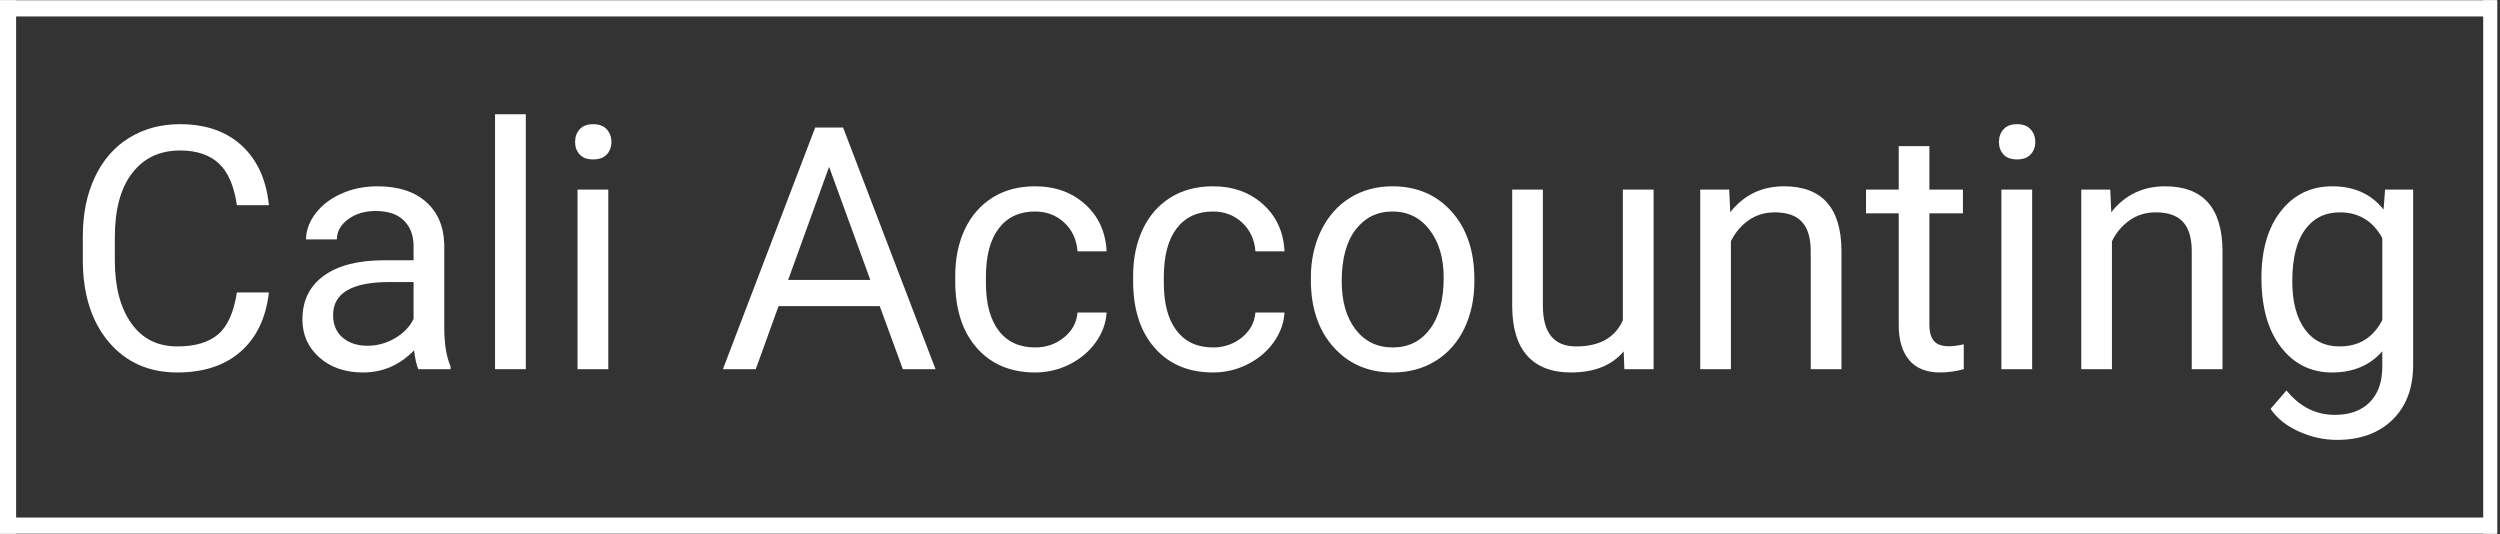
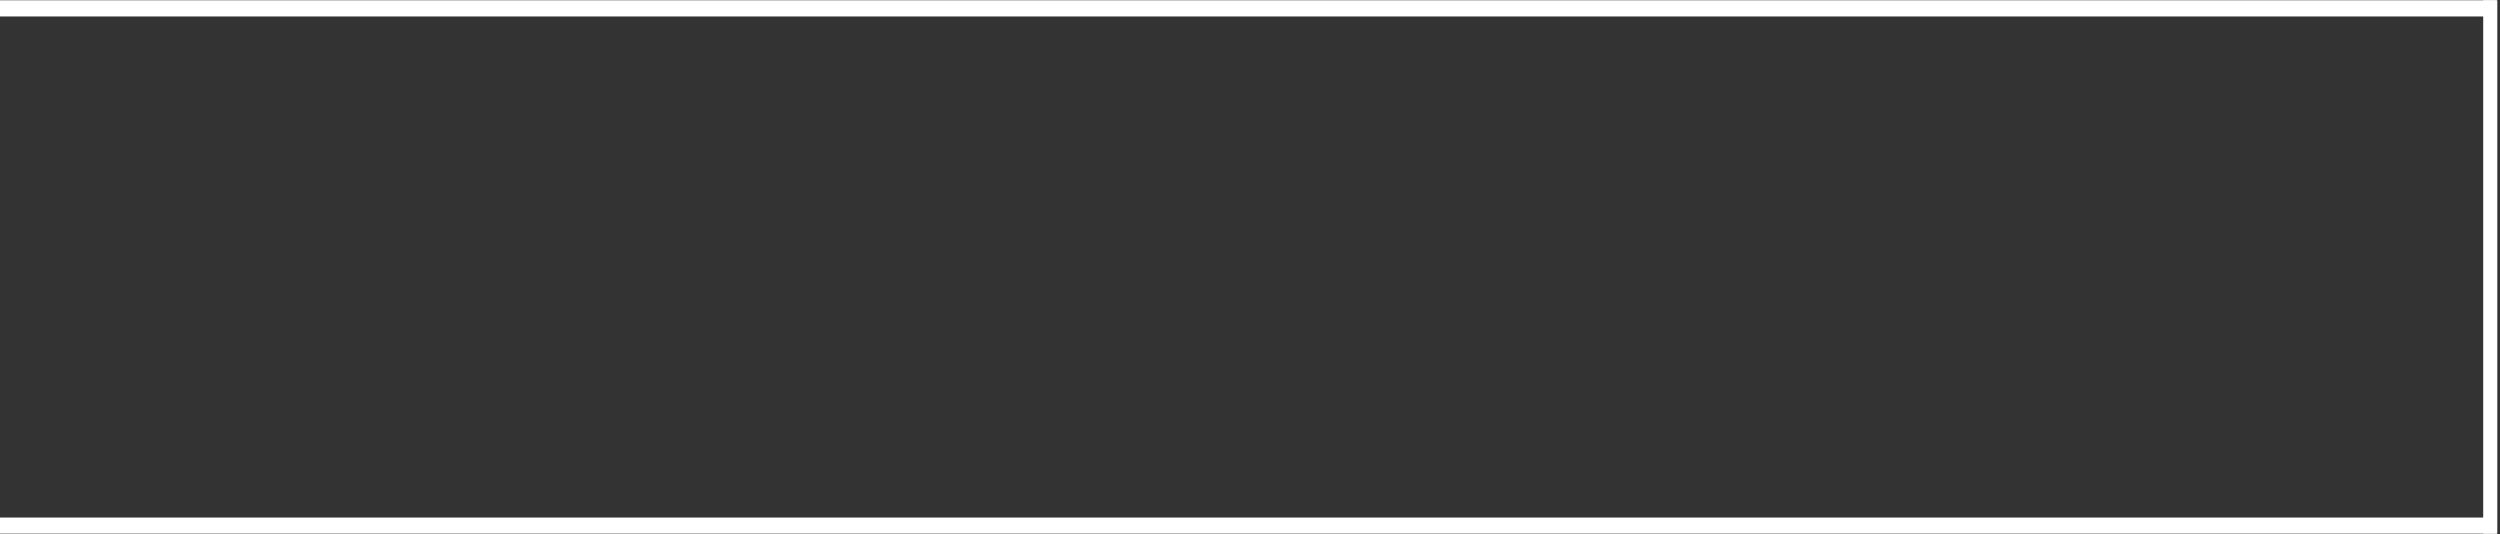
<svg xmlns="http://www.w3.org/2000/svg" width="618" zoomAndPan="magnify" viewBox="0 0 463.5 99" height="132" preserveAspectRatio="xMidYMid meet">
  <rect x="0" y="0" width="463.5" height="99" fill="#333333" stroke="none" />
  <defs>
    <clipPath id="45dfc6c862">
-       <rect x="0" width="442" y="0" height="76" />
-     </clipPath>
+       </clipPath>
    <clipPath id="f6e5d9a2c2">
      <path d="M 0 0.055 L 463 0.055 L 463 4 L 0 4 Z M 0 0.055 " />
    </clipPath>
    <clipPath id="6fead0e564">
-       <path d="M 0 95 L 463 95 L 463 98.945 L 0 98.945 Z M 0 95 " />
+       <path d="M 0 95 L 463 95 L 463 98.945 L 0 98.945 M 0 95 " />
    </clipPath>
    <clipPath id="5e1c2e2458">
      <path d="M 0 0.055 L 3 0.055 L 3 98.945 L 0 98.945 Z M 0 0.055 " />
    </clipPath>
    <clipPath id="2fd29203bf">
      <path d="M 460 0.055 L 463 0.055 L 463 98.945 L 460 98.945 Z M 460 0.055 " />
    </clipPath>
  </defs>
  <g id="b28a60a926">
    <g transform="matrix(1,0,0,1,11,9)">
      <g clip-path="url(#45dfc6c862)">
        <g style="fill:#ffffff;fill-opacity:1;">
          <g transform="translate(0.697, 59.447)">
            <path style="stroke:none" d="M 38.156 -14.219 C 37.602 -9.477 35.852 -5.82 32.906 -3.25 C 29.969 -0.676 26.055 0.609 21.172 0.609 C 15.879 0.609 11.633 -1.285 8.438 -5.078 C 5.25 -8.867 3.656 -13.945 3.656 -20.312 L 3.656 -24.609 C 3.656 -28.773 4.398 -32.438 5.891 -35.594 C 7.379 -38.758 9.488 -41.188 12.219 -42.875 C 14.945 -44.57 18.102 -45.422 21.688 -45.422 C 26.445 -45.422 30.266 -44.094 33.141 -41.438 C 36.016 -38.781 37.688 -35.102 38.156 -30.406 L 32.219 -30.406 C 31.707 -33.969 30.594 -36.547 28.875 -38.141 C 27.164 -39.742 24.77 -40.547 21.688 -40.547 C 17.914 -40.547 14.957 -39.148 12.812 -36.359 C 10.664 -33.578 9.594 -29.613 9.594 -24.469 L 9.594 -20.125 C 9.594 -15.258 10.609 -11.391 12.641 -8.516 C 14.672 -5.648 17.516 -4.219 21.172 -4.219 C 24.453 -4.219 26.969 -4.957 28.719 -6.438 C 30.477 -7.926 31.645 -10.52 32.219 -14.219 Z M 38.156 -14.219 " />
          </g>
        </g>
        <g style="fill:#ffffff;fill-opacity:1;">
          <g transform="translate(41.71, 59.447)">
            <path style="stroke:none" d="M 24.859 0 C 24.535 -0.656 24.27 -1.82 24.062 -3.5 C 21.414 -0.758 18.254 0.609 14.578 0.609 C 11.297 0.609 8.602 -0.316 6.5 -2.172 C 4.406 -4.023 3.359 -6.379 3.359 -9.234 C 3.359 -12.703 4.676 -15.395 7.312 -17.312 C 9.945 -19.227 13.656 -20.188 18.438 -20.188 L 23.969 -20.188 L 23.969 -22.797 C 23.969 -24.785 23.375 -26.367 22.188 -27.547 C 21 -28.734 19.242 -29.328 16.922 -29.328 C 14.891 -29.328 13.188 -28.812 11.812 -27.781 C 10.438 -26.758 9.75 -25.52 9.75 -24.062 L 4.031 -24.062 C 4.031 -25.719 4.617 -27.32 5.797 -28.875 C 6.973 -30.426 8.57 -31.648 10.594 -32.547 C 12.613 -33.453 14.836 -33.906 17.266 -33.906 C 21.098 -33.906 24.098 -32.945 26.266 -31.031 C 28.441 -29.113 29.57 -26.473 29.656 -23.109 L 29.656 -7.781 C 29.656 -4.727 30.047 -2.301 30.828 -0.5 L 30.828 0 Z M 15.422 -4.344 C 17.203 -4.344 18.891 -4.801 20.484 -5.719 C 22.086 -6.645 23.25 -7.848 23.969 -9.328 L 23.969 -16.156 L 19.5 -16.156 C 12.531 -16.156 9.047 -14.113 9.047 -10.031 C 9.047 -8.25 9.641 -6.852 10.828 -5.844 C 12.016 -4.844 13.547 -4.344 15.422 -4.344 Z M 15.422 -4.344 " />
          </g>
        </g>
        <g style="fill:#ffffff;fill-opacity:1;">
          <g transform="translate(75.985, 59.447)">
            <path style="stroke:none" d="M 10.5 0 L 4.797 0 L 4.797 -47.266 L 10.5 -47.266 Z M 10.5 0 " />
          </g>
        </g>
        <g style="fill:#ffffff;fill-opacity:1;">
          <g transform="translate(91.277, 59.447)">
            <path style="stroke:none" d="M 10.5 0 L 4.797 0 L 4.797 -33.297 L 10.5 -33.297 Z M 4.344 -42.125 C 4.344 -43.051 4.625 -43.832 5.188 -44.469 C 5.75 -45.102 6.582 -45.422 7.688 -45.422 C 8.801 -45.422 9.645 -45.102 10.219 -44.469 C 10.789 -43.832 11.078 -43.051 11.078 -42.125 C 11.078 -41.195 10.789 -40.426 10.219 -39.812 C 9.645 -39.195 8.801 -38.891 7.688 -38.891 C 6.582 -38.891 5.75 -39.195 5.188 -39.812 C 4.625 -40.426 4.344 -41.195 4.344 -42.125 Z M 4.344 -42.125 " />
          </g>
        </g>
        <g style="fill:#ffffff;fill-opacity:1;">
          <g transform="translate(106.568, 59.447)">
            <path style="stroke:none" d="" />
          </g>
        </g>
        <g style="fill:#ffffff;fill-opacity:1;">
          <g transform="translate(122.167, 59.447)">
            <path style="stroke:none" d="M 29.938 -11.688 L 11.172 -11.688 L 6.953 0 L 0.859 0 L 17.969 -44.797 L 23.141 -44.797 L 40.281 0 L 34.219 0 Z M 12.953 -16.547 L 28.188 -16.547 L 20.547 -37.516 Z M 12.953 -16.547 " />
          </g>
        </g>
        <g style="fill:#ffffff;fill-opacity:1;">
          <g transform="translate(163.272, 59.447)">
            <path style="stroke:none" d="M 17.656 -4.031 C 19.688 -4.031 21.461 -4.645 22.984 -5.875 C 24.504 -7.102 25.344 -8.645 25.5 -10.5 L 30.891 -10.5 C 30.785 -8.582 30.129 -6.766 28.922 -5.047 C 27.711 -3.328 26.098 -1.953 24.078 -0.922 C 22.055 0.098 19.914 0.609 17.656 0.609 C 13.125 0.609 9.52 -0.898 6.844 -3.922 C 4.164 -6.953 2.828 -11.094 2.828 -16.344 L 2.828 -17.297 C 2.828 -20.535 3.422 -23.414 4.609 -25.938 C 5.805 -28.457 7.516 -30.414 9.734 -31.812 C 11.961 -33.207 14.594 -33.906 17.625 -33.906 C 21.363 -33.906 24.469 -32.785 26.938 -30.547 C 29.406 -28.316 30.723 -25.414 30.891 -21.844 L 25.5 -21.844 C 25.344 -24 24.531 -25.77 23.062 -27.156 C 21.594 -28.539 19.781 -29.234 17.625 -29.234 C 14.738 -29.234 12.5 -28.191 10.906 -26.109 C 9.312 -24.023 8.516 -21.016 8.516 -17.078 L 8.516 -16 C 8.516 -12.164 9.305 -9.211 10.891 -7.141 C 12.473 -5.066 14.727 -4.031 17.656 -4.031 Z M 17.656 -4.031 " />
          </g>
        </g>
        <g style="fill:#ffffff;fill-opacity:1;">
          <g transform="translate(196.255, 59.447)">
-             <path style="stroke:none" d="M 17.656 -4.031 C 19.688 -4.031 21.461 -4.645 22.984 -5.875 C 24.504 -7.102 25.344 -8.645 25.5 -10.5 L 30.891 -10.5 C 30.785 -8.582 30.129 -6.766 28.922 -5.047 C 27.711 -3.328 26.098 -1.953 24.078 -0.922 C 22.055 0.098 19.914 0.609 17.656 0.609 C 13.125 0.609 9.52 -0.898 6.844 -3.922 C 4.164 -6.953 2.828 -11.094 2.828 -16.344 L 2.828 -17.297 C 2.828 -20.535 3.422 -23.414 4.609 -25.938 C 5.805 -28.457 7.516 -30.414 9.734 -31.812 C 11.961 -33.207 14.594 -33.906 17.625 -33.906 C 21.363 -33.906 24.469 -32.785 26.938 -30.547 C 29.406 -28.316 30.723 -25.414 30.891 -21.844 L 25.5 -21.844 C 25.344 -24 24.531 -25.77 23.062 -27.156 C 21.594 -28.539 19.781 -29.234 17.625 -29.234 C 14.738 -29.234 12.5 -28.191 10.906 -26.109 C 9.312 -24.023 8.516 -21.016 8.516 -17.078 L 8.516 -16 C 8.516 -12.164 9.305 -9.211 10.891 -7.141 C 12.473 -5.066 14.727 -4.031 17.656 -4.031 Z M 17.656 -4.031 " />
-           </g>
+             </g>
        </g>
        <g style="fill:#ffffff;fill-opacity:1;">
          <g transform="translate(229.237, 59.447)">
            <path style="stroke:none" d="M 2.797 -16.953 C 2.797 -20.211 3.438 -23.145 4.719 -25.75 C 6 -28.352 7.781 -30.363 10.062 -31.781 C 12.352 -33.195 14.969 -33.906 17.906 -33.906 C 22.438 -33.906 26.102 -32.336 28.906 -29.203 C 31.707 -26.066 33.109 -21.891 33.109 -16.672 L 33.109 -16.281 C 33.109 -13.039 32.488 -10.129 31.25 -7.547 C 30.008 -4.973 28.234 -2.969 25.922 -1.531 C 23.617 -0.102 20.969 0.609 17.969 0.609 C 13.457 0.609 9.801 -0.957 7 -4.094 C 4.195 -7.227 2.797 -11.379 2.797 -16.547 Z M 8.516 -16.281 C 8.516 -12.582 9.367 -9.613 11.078 -7.375 C 12.797 -5.145 15.094 -4.031 17.969 -4.031 C 20.863 -4.031 23.16 -5.16 24.859 -7.422 C 26.566 -9.691 27.422 -12.867 27.422 -16.953 C 27.422 -20.609 26.551 -23.566 24.812 -25.828 C 23.082 -28.098 20.781 -29.234 17.906 -29.234 C 15.094 -29.234 12.82 -28.113 11.094 -25.875 C 9.375 -23.633 8.516 -20.438 8.516 -16.281 Z M 8.516 -16.281 " />
          </g>
        </g>
        <g style="fill:#ffffff;fill-opacity:1;">
          <g transform="translate(265.174, 59.447)">
            <path style="stroke:none" d="M 24.859 -3.297 C 22.641 -0.691 19.391 0.609 15.109 0.609 C 11.555 0.609 8.852 -0.414 7 -2.469 C 5.145 -4.531 4.207 -7.582 4.188 -11.625 L 4.188 -33.297 L 9.875 -33.297 L 9.875 -11.781 C 9.875 -6.738 11.926 -4.219 16.031 -4.219 C 20.375 -4.219 23.266 -5.836 24.703 -9.078 L 24.703 -33.297 L 30.406 -33.297 L 30.406 0 L 24.984 0 Z M 24.859 -3.297 " />
          </g>
        </g>
        <g style="fill:#ffffff;fill-opacity:1;">
          <g transform="translate(299.91, 59.447)">
            <path style="stroke:none" d="M 9.688 -33.297 L 9.875 -29.109 C 12.414 -32.305 15.738 -33.906 19.844 -33.906 C 26.883 -33.906 30.438 -29.938 30.5 -22 L 30.5 0 L 24.797 0 L 24.797 -22.031 C 24.773 -24.426 24.223 -26.195 23.141 -27.344 C 22.066 -28.5 20.395 -29.078 18.125 -29.078 C 16.281 -29.078 14.66 -28.582 13.266 -27.594 C 11.867 -26.613 10.781 -25.32 10 -23.719 L 10 0 L 4.312 0 L 4.312 -33.297 Z M 9.688 -33.297 " />
          </g>
        </g>
        <g style="fill:#ffffff;fill-opacity:1;">
          <g transform="translate(334.677, 59.447)">
            <path style="stroke:none" d="M 12.031 -41.359 L 12.031 -33.297 L 18.25 -33.297 L 18.25 -28.891 L 12.031 -28.891 L 12.031 -8.25 C 12.031 -6.914 12.305 -5.914 12.859 -5.25 C 13.41 -4.582 14.352 -4.25 15.688 -4.25 C 16.344 -4.25 17.25 -4.367 18.406 -4.609 L 18.406 0 C 16.906 0.406 15.445 0.609 14.031 0.609 C 11.488 0.609 9.57 -0.156 8.281 -1.688 C 6.988 -3.227 6.344 -5.414 6.344 -8.25 L 6.344 -28.891 L 0.281 -28.891 L 0.281 -33.297 L 6.344 -33.297 L 6.344 -41.359 Z M 12.031 -41.359 " />
          </g>
        </g>
        <g style="fill:#ffffff;fill-opacity:1;">
          <g transform="translate(355.26, 59.447)">
            <path style="stroke:none" d="M 10.5 0 L 4.797 0 L 4.797 -33.297 L 10.5 -33.297 Z M 4.344 -42.125 C 4.344 -43.051 4.625 -43.832 5.188 -44.469 C 5.75 -45.102 6.582 -45.422 7.688 -45.422 C 8.801 -45.422 9.645 -45.102 10.219 -44.469 C 10.789 -43.832 11.078 -43.051 11.078 -42.125 C 11.078 -41.195 10.789 -40.426 10.219 -39.812 C 9.645 -39.195 8.801 -38.891 7.688 -38.891 C 6.582 -38.891 5.75 -39.195 5.188 -39.812 C 4.625 -40.426 4.344 -41.195 4.344 -42.125 Z M 4.344 -42.125 " />
          </g>
        </g>
        <g style="fill:#ffffff;fill-opacity:1;">
          <g transform="translate(370.552, 59.447)">
            <path style="stroke:none" d="M 9.688 -33.297 L 9.875 -29.109 C 12.414 -32.305 15.738 -33.906 19.844 -33.906 C 26.883 -33.906 30.438 -29.938 30.5 -22 L 30.5 0 L 24.797 0 L 24.797 -22.031 C 24.773 -24.426 24.223 -26.195 23.141 -27.344 C 22.066 -28.5 20.395 -29.078 18.125 -29.078 C 16.281 -29.078 14.66 -28.582 13.266 -27.594 C 11.867 -26.613 10.781 -25.32 10 -23.719 L 10 0 L 4.312 0 L 4.312 -33.297 Z M 9.688 -33.297 " />
          </g>
        </g>
        <g style="fill:#ffffff;fill-opacity:1;">
          <g transform="translate(405.319, 59.447)">
            <path style="stroke:none" d="M 2.953 -16.922 C 2.953 -22.109 4.148 -26.234 6.547 -29.297 C 8.953 -32.367 12.133 -33.906 16.094 -33.906 C 20.156 -33.906 23.32 -32.469 25.594 -29.594 L 25.875 -33.297 L 31.078 -33.297 L 31.078 -0.797 C 31.078 3.504 29.801 6.895 27.25 9.375 C 24.695 11.863 21.266 13.109 16.953 13.109 C 14.555 13.109 12.207 12.594 9.906 11.562 C 7.613 10.539 5.859 9.141 4.641 7.359 L 7.594 3.938 C 10.039 6.957 13.023 8.469 16.547 8.469 C 19.316 8.469 21.477 7.688 23.031 6.125 C 24.582 4.562 25.359 2.363 25.359 -0.469 L 25.359 -3.328 C 23.078 -0.703 19.969 0.609 16.031 0.609 C 12.133 0.609 8.977 -0.957 6.562 -4.094 C 4.156 -7.227 2.953 -11.504 2.953 -16.922 Z M 8.672 -16.281 C 8.672 -12.52 9.441 -9.566 10.984 -7.422 C 12.523 -5.285 14.68 -4.219 17.453 -4.219 C 21.035 -4.219 23.672 -5.848 25.359 -9.109 L 25.359 -24.312 C 23.609 -27.488 20.988 -29.078 17.5 -29.078 C 14.738 -29.078 12.578 -28 11.016 -25.844 C 9.453 -23.688 8.672 -20.5 8.672 -16.281 Z M 8.672 -16.281 " />
          </g>
        </g>
      </g>
    </g>
    <g clip-rule="nonzero" clip-path="url(#f6e5d9a2c2)">
      <path style="fill:none;stroke-width:4;stroke-linecap:butt;stroke-linejoin:miter;stroke:#ffffff;stroke-opacity:1;stroke-miterlimit:4;" d="M 0 1.999 L 617.999 1.999 " transform="matrix(0.749,0,0,0.749,0,0.053)" />
    </g>
    <g clip-rule="nonzero" clip-path="url(#6fead0e564)">
      <path style="fill:none;stroke-width:4;stroke-linecap:butt;stroke-linejoin:miter;stroke:#ffffff;stroke-opacity:1;stroke-miterlimit:4;" d="M 0 2.001 L 617.999 2.001 " transform="matrix(0.749,0,0,0.749,0,95.95)" />
    </g>
    <g clip-rule="nonzero" clip-path="url(#5e1c2e2458)">
-       <path style="fill:none;stroke-width:4;stroke-linecap:butt;stroke-linejoin:miter;stroke:#ffffff;stroke-opacity:1;stroke-miterlimit:4;" d="M -0.003 1.999 L 236.638 1.999 " transform="matrix(0,-0.749,0.749,0,-0.006,138.139)" />
-     </g>
+       </g>
    <g clip-rule="nonzero" clip-path="url(#2fd29203bf)">
      <path style="fill:none;stroke-width:4;stroke-linecap:butt;stroke-linejoin:miter;stroke:#ffffff;stroke-opacity:1;stroke-miterlimit:4;" d="M 0.001 2 L 236.642 2 " transform="matrix(0,-0.749,0.749,0,460.385,150.126)" />
    </g>
  </g>
</svg>